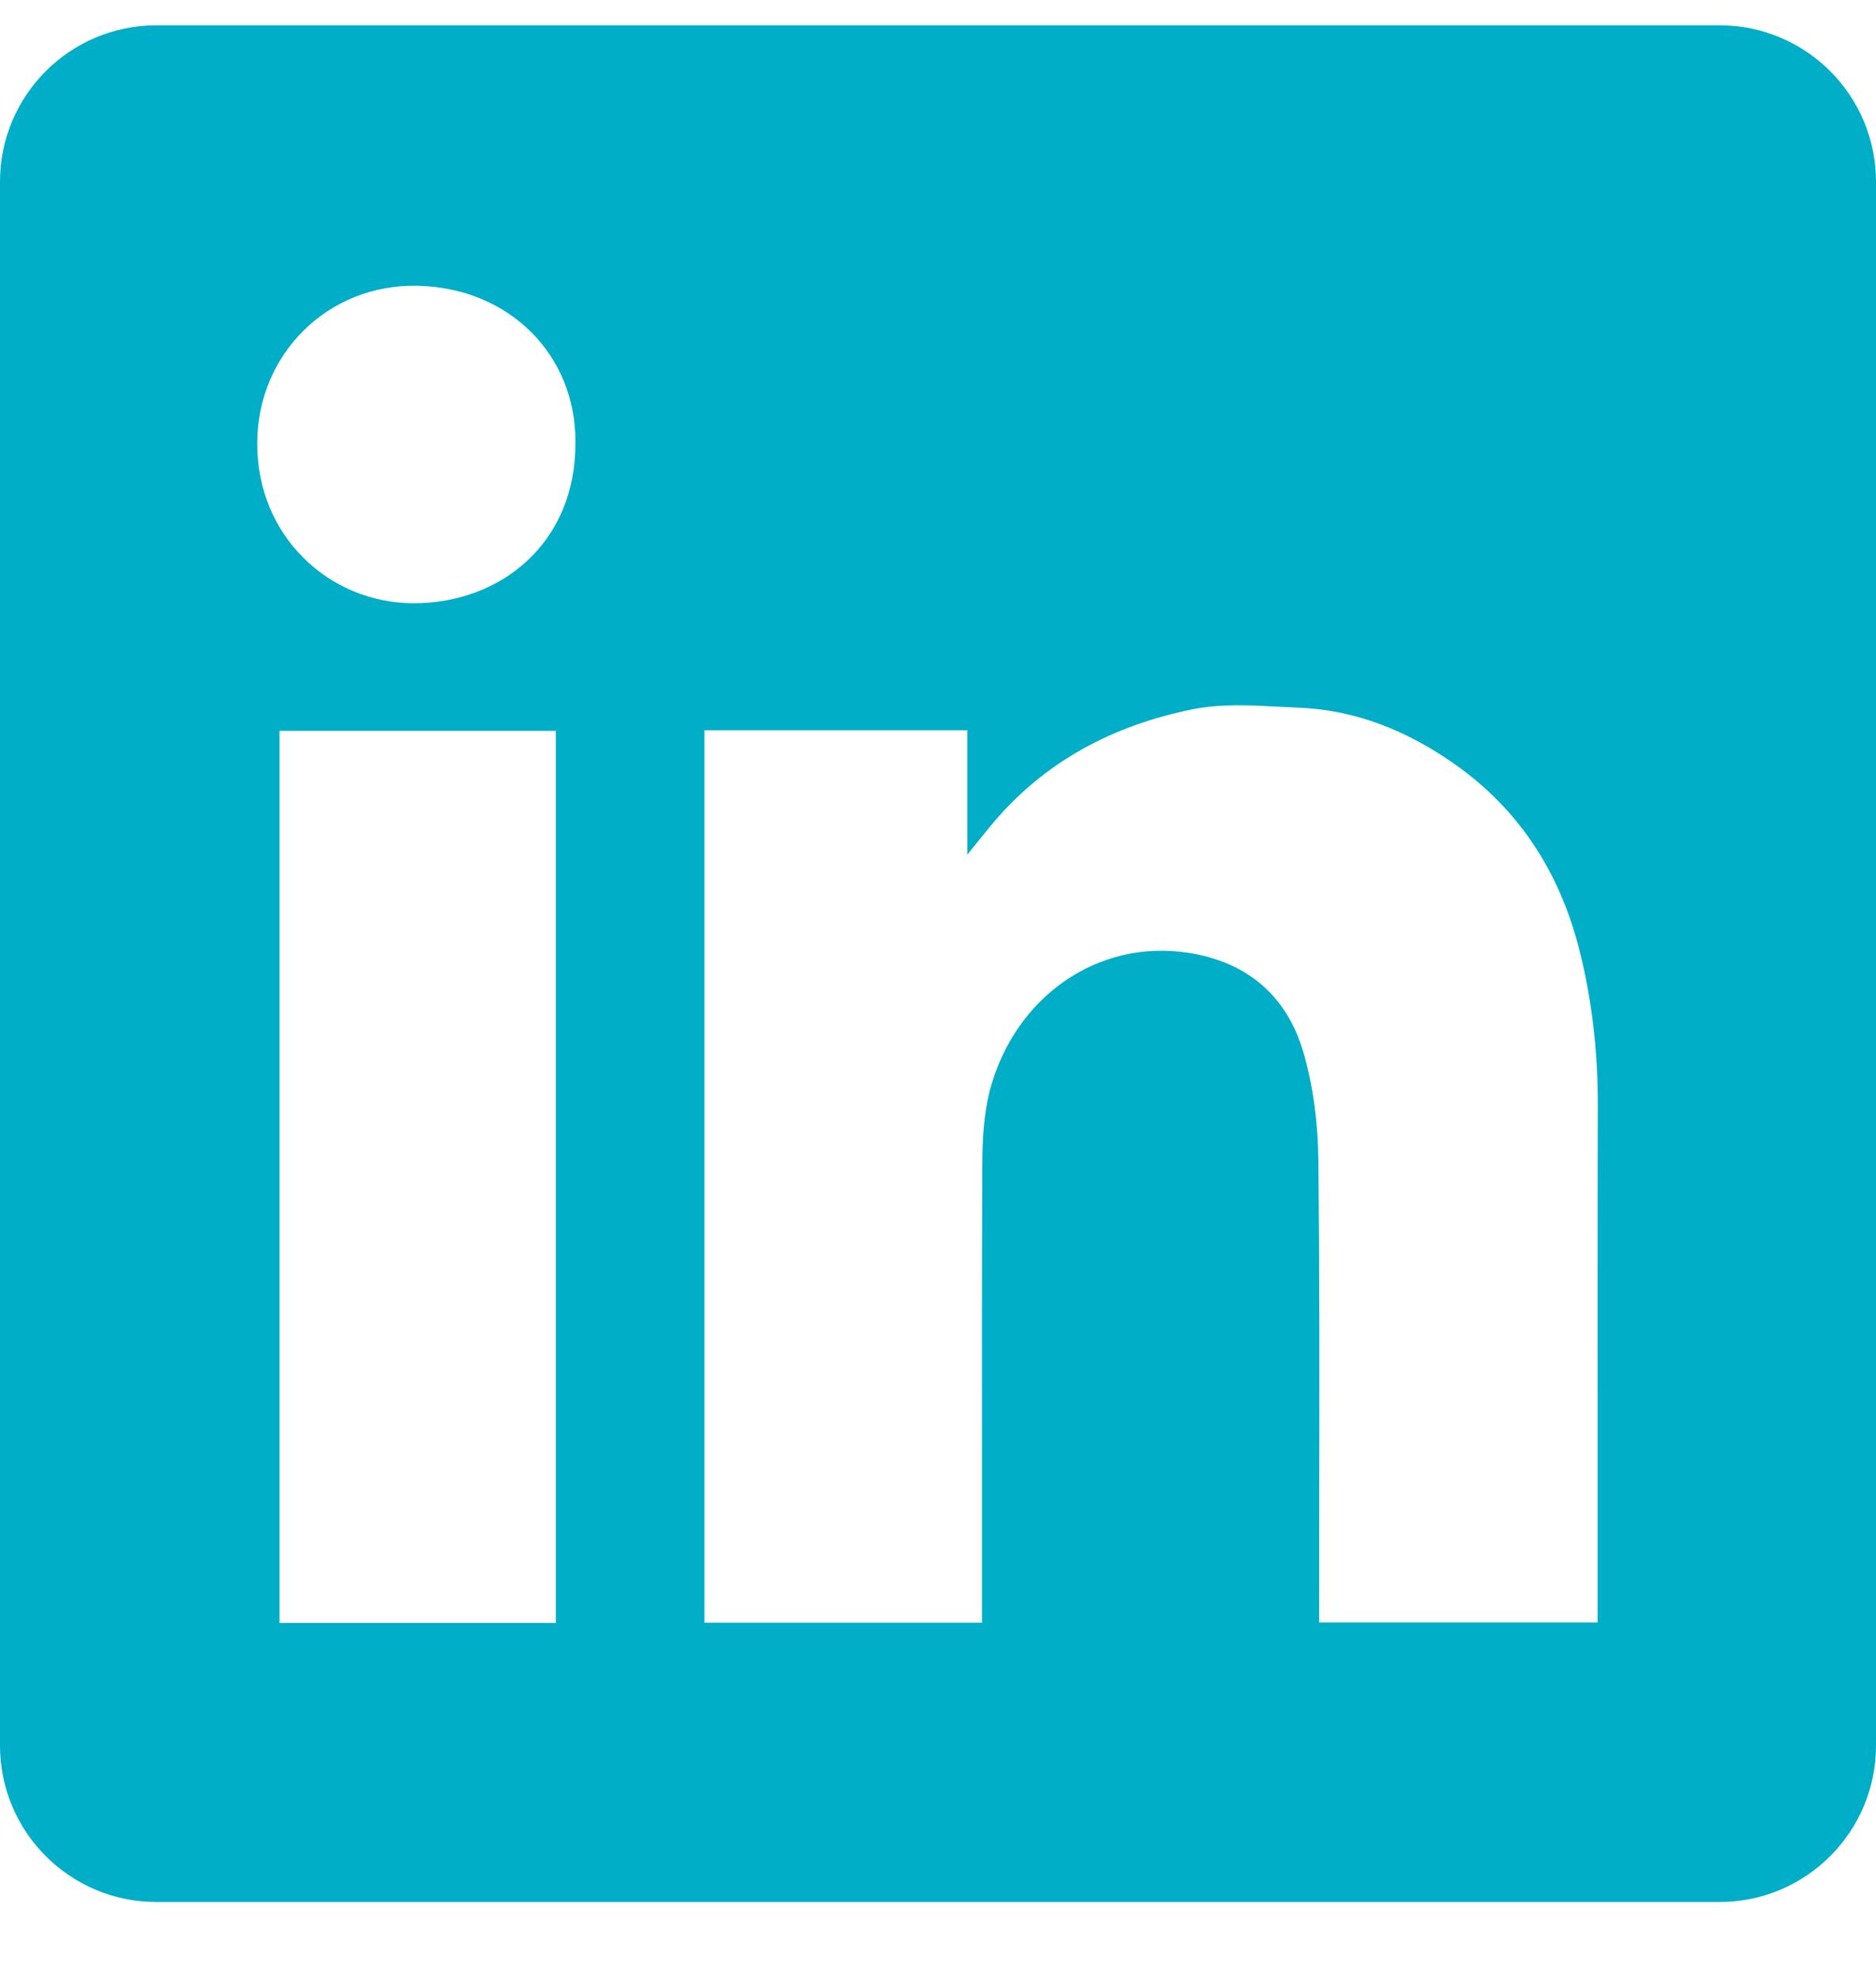
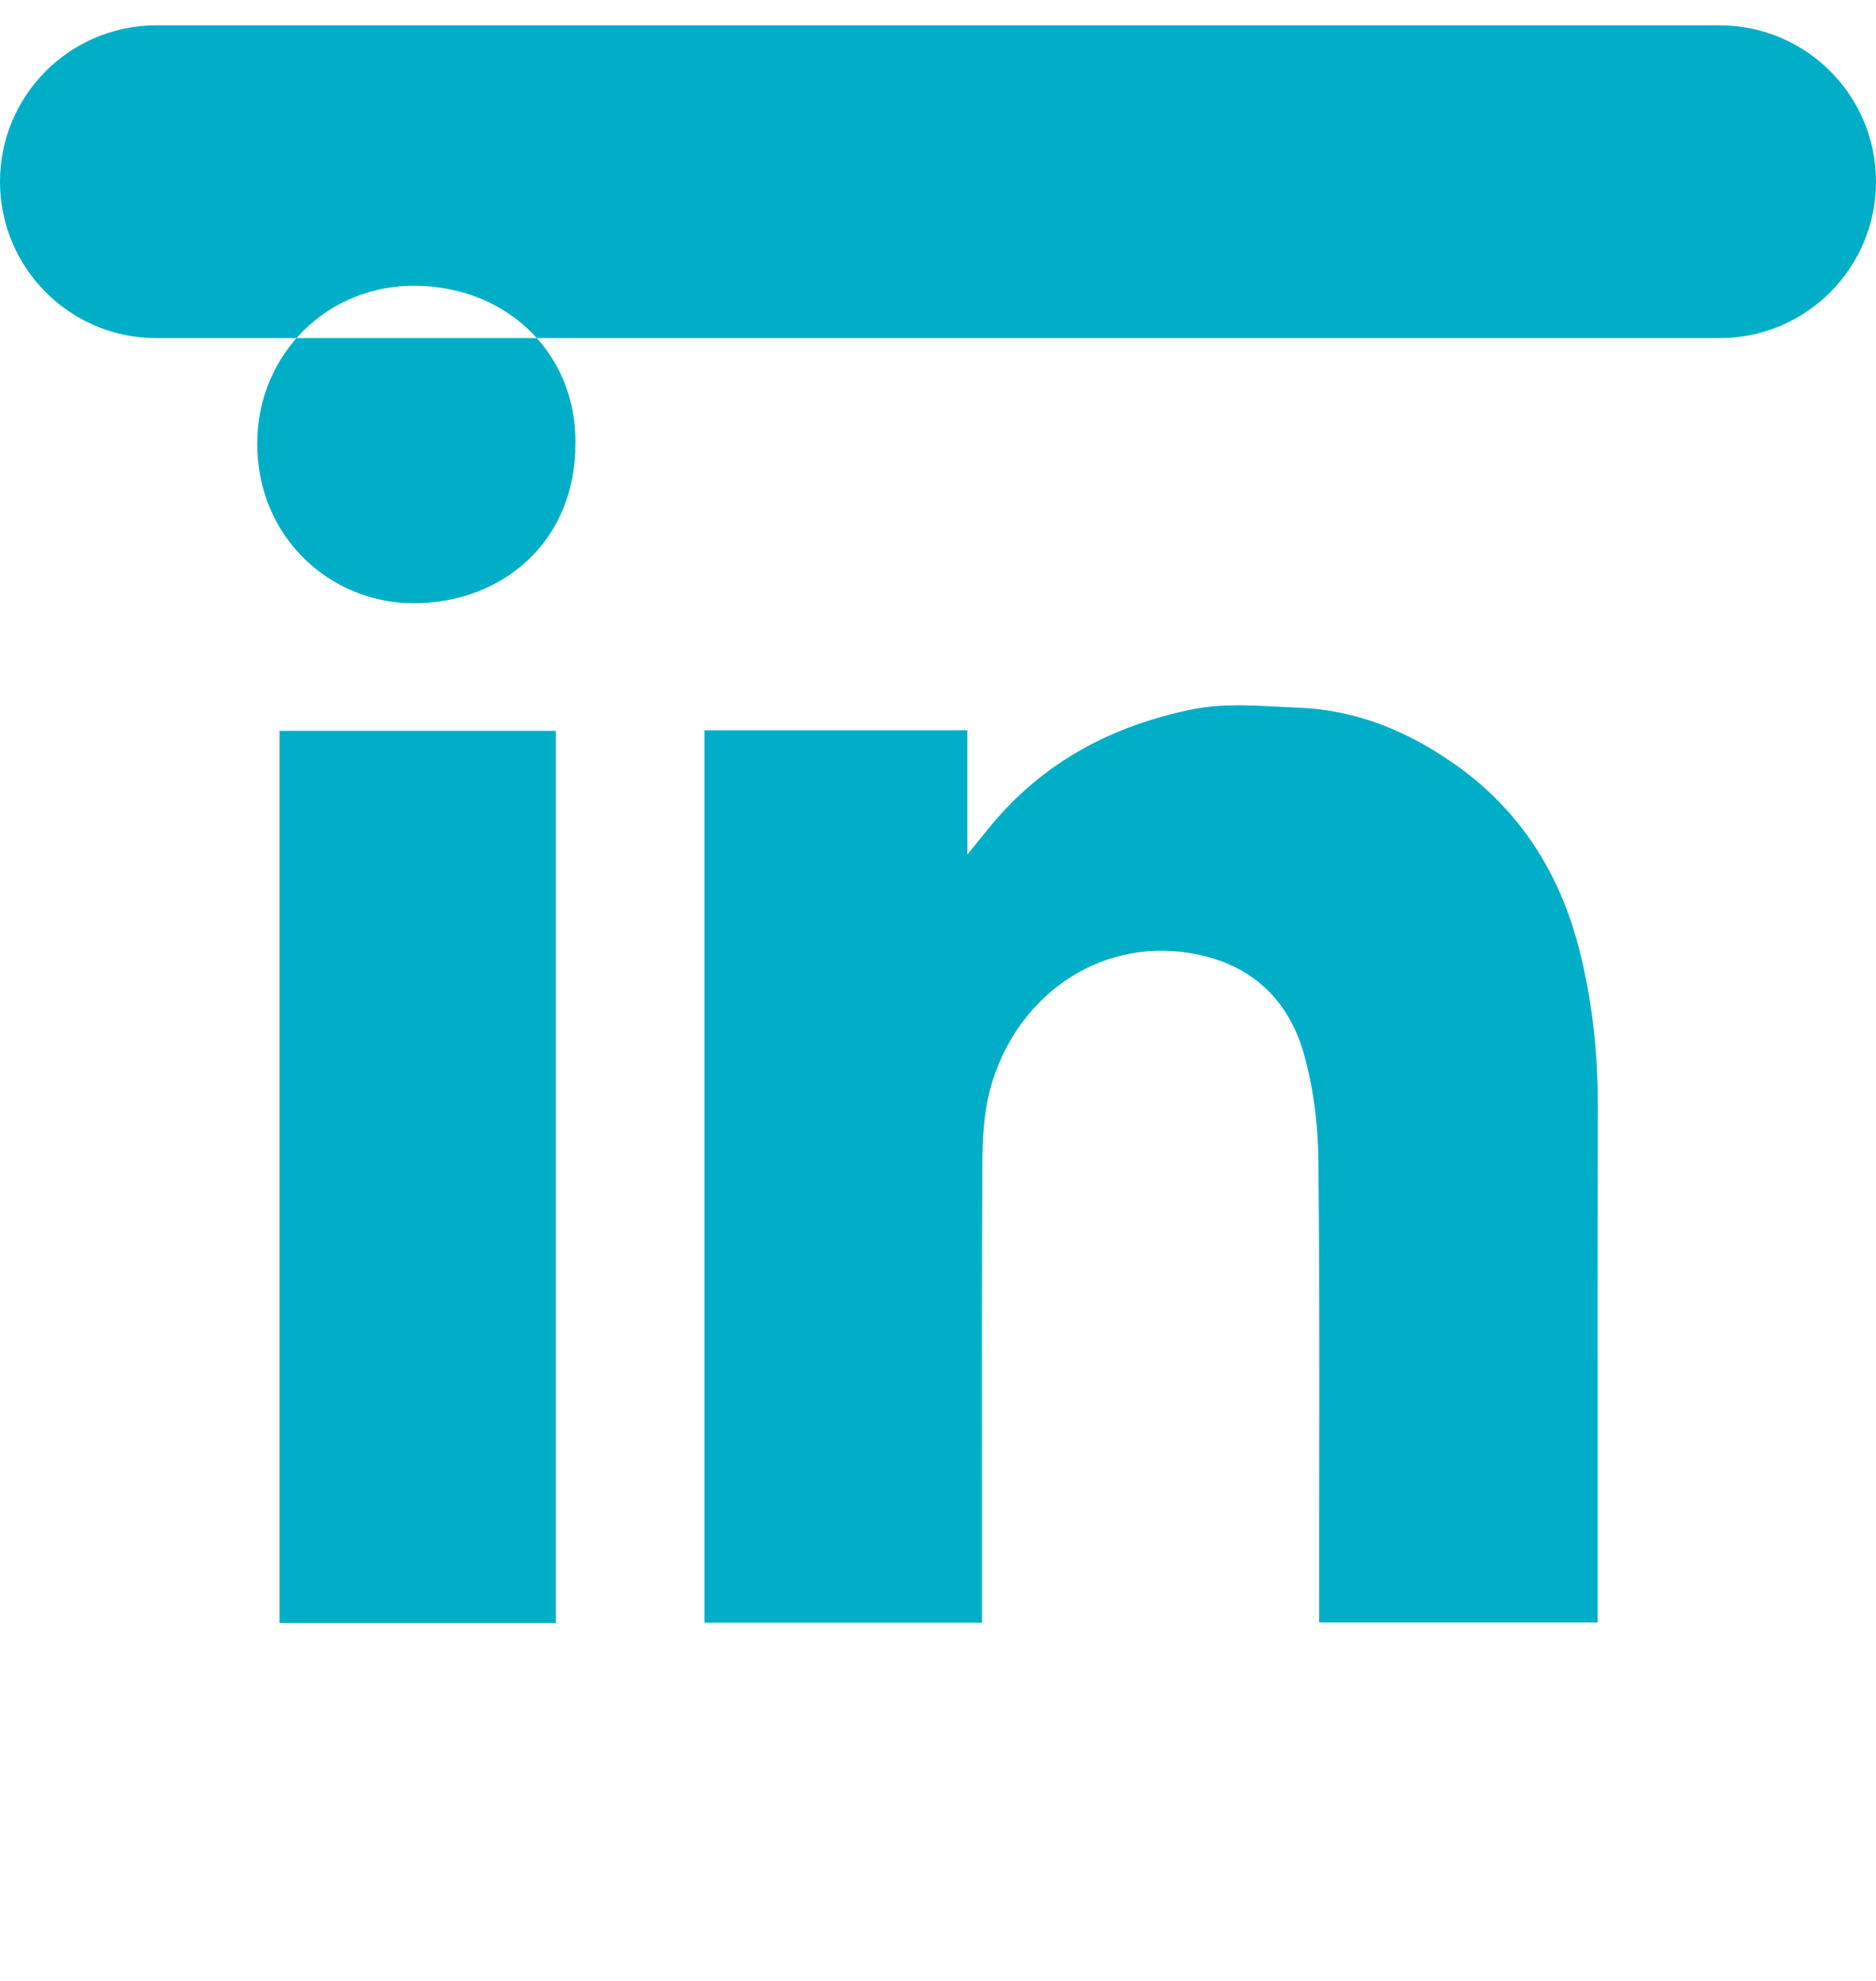
<svg xmlns="http://www.w3.org/2000/svg" id="Ebene_1" version="1.1" viewBox="0 0 18 19">
-   <path d="M1.5.243C.672.243,0,.914,0,1.743v15c0,.828.672,1.5,1.5,1.5h15c.828,0,1.5-.672,1.5-1.5V1.743c0-.828-.672-1.5-1.5-1.5H1.5ZM5.521,4.245c.006.956-.71,1.545-1.56,1.541-.8-.004-1.498-.641-1.493-1.54.004-.845.672-1.524,1.54-1.505.88.02,1.519.665,1.513,1.503ZM9.28,7.004h-2.521v8.56h2.663v-.2c0-.38,0-.76,0-1.14,0-1.014-.002-2.029.003-3.042.001-.246.013-.502.076-.737.238-.878,1.027-1.444,1.907-1.305.565.089.939.416,1.097.949.097.333.141.692.145,1.039.011,1.048.01,2.095.008,3.143,0,.37-.001.74-.001,1.11v.181h2.672v-.205c0-.452,0-.904,0-1.356,0-1.129-.001-2.259.002-3.389.001-.51-.053-1.014-.179-1.508-.187-.734-.574-1.342-1.202-1.78-.446-.312-.935-.513-1.482-.536-.062-.003-.125-.006-.188-.009-.28-.015-.564-.03-.831.023-.765.153-1.437.503-1.945,1.121-.059.071-.117.143-.203.25l-.019.024v-1.194ZM2.682,15.567h2.651V7.01h-2.651v8.557Z" fill="#00AEC7" fill-rule="evenodd" />
+   <path d="M1.5.243C.672.243,0,.914,0,1.743c0,.828.672,1.5,1.5,1.5h15c.828,0,1.5-.672,1.5-1.5V1.743c0-.828-.672-1.5-1.5-1.5H1.5ZM5.521,4.245c.006.956-.71,1.545-1.56,1.541-.8-.004-1.498-.641-1.493-1.54.004-.845.672-1.524,1.54-1.505.88.02,1.519.665,1.513,1.503ZM9.28,7.004h-2.521v8.56h2.663v-.2c0-.38,0-.76,0-1.14,0-1.014-.002-2.029.003-3.042.001-.246.013-.502.076-.737.238-.878,1.027-1.444,1.907-1.305.565.089.939.416,1.097.949.097.333.141.692.145,1.039.011,1.048.01,2.095.008,3.143,0,.37-.001.74-.001,1.11v.181h2.672v-.205c0-.452,0-.904,0-1.356,0-1.129-.001-2.259.002-3.389.001-.51-.053-1.014-.179-1.508-.187-.734-.574-1.342-1.202-1.78-.446-.312-.935-.513-1.482-.536-.062-.003-.125-.006-.188-.009-.28-.015-.564-.03-.831.023-.765.153-1.437.503-1.945,1.121-.059.071-.117.143-.203.25l-.019.024v-1.194ZM2.682,15.567h2.651V7.01h-2.651v8.557Z" fill="#00AEC7" fill-rule="evenodd" />
</svg>